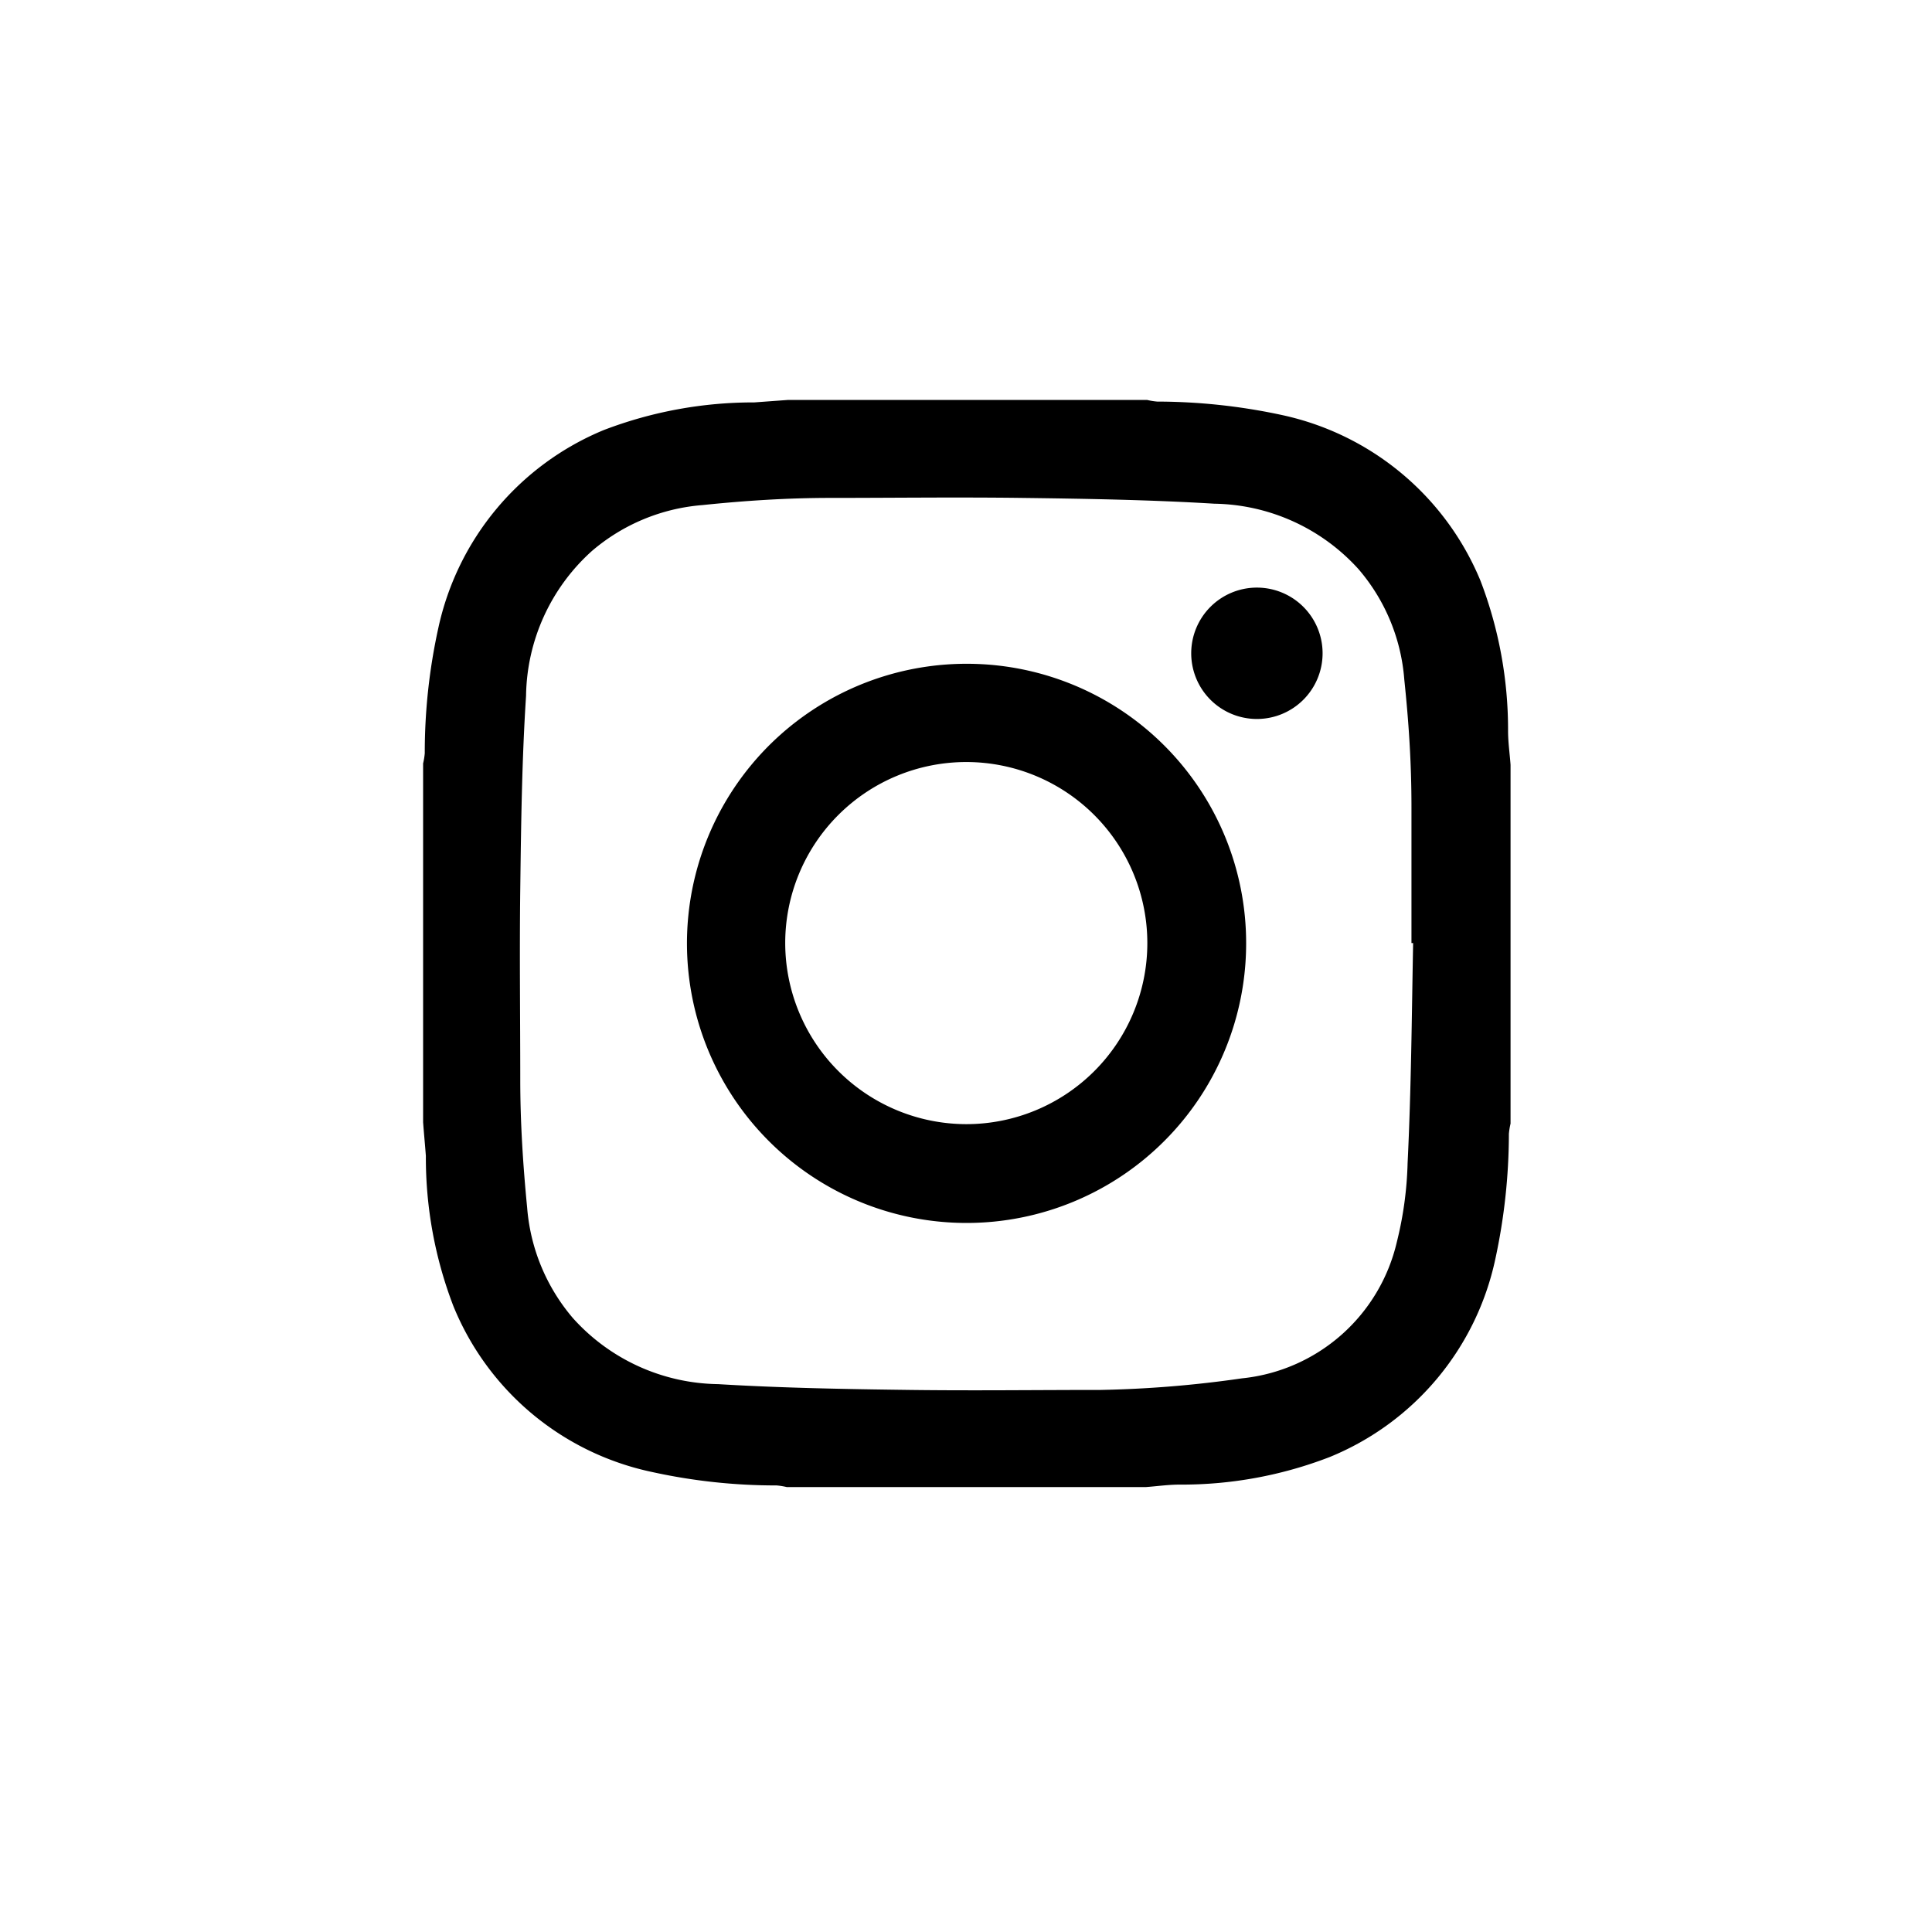
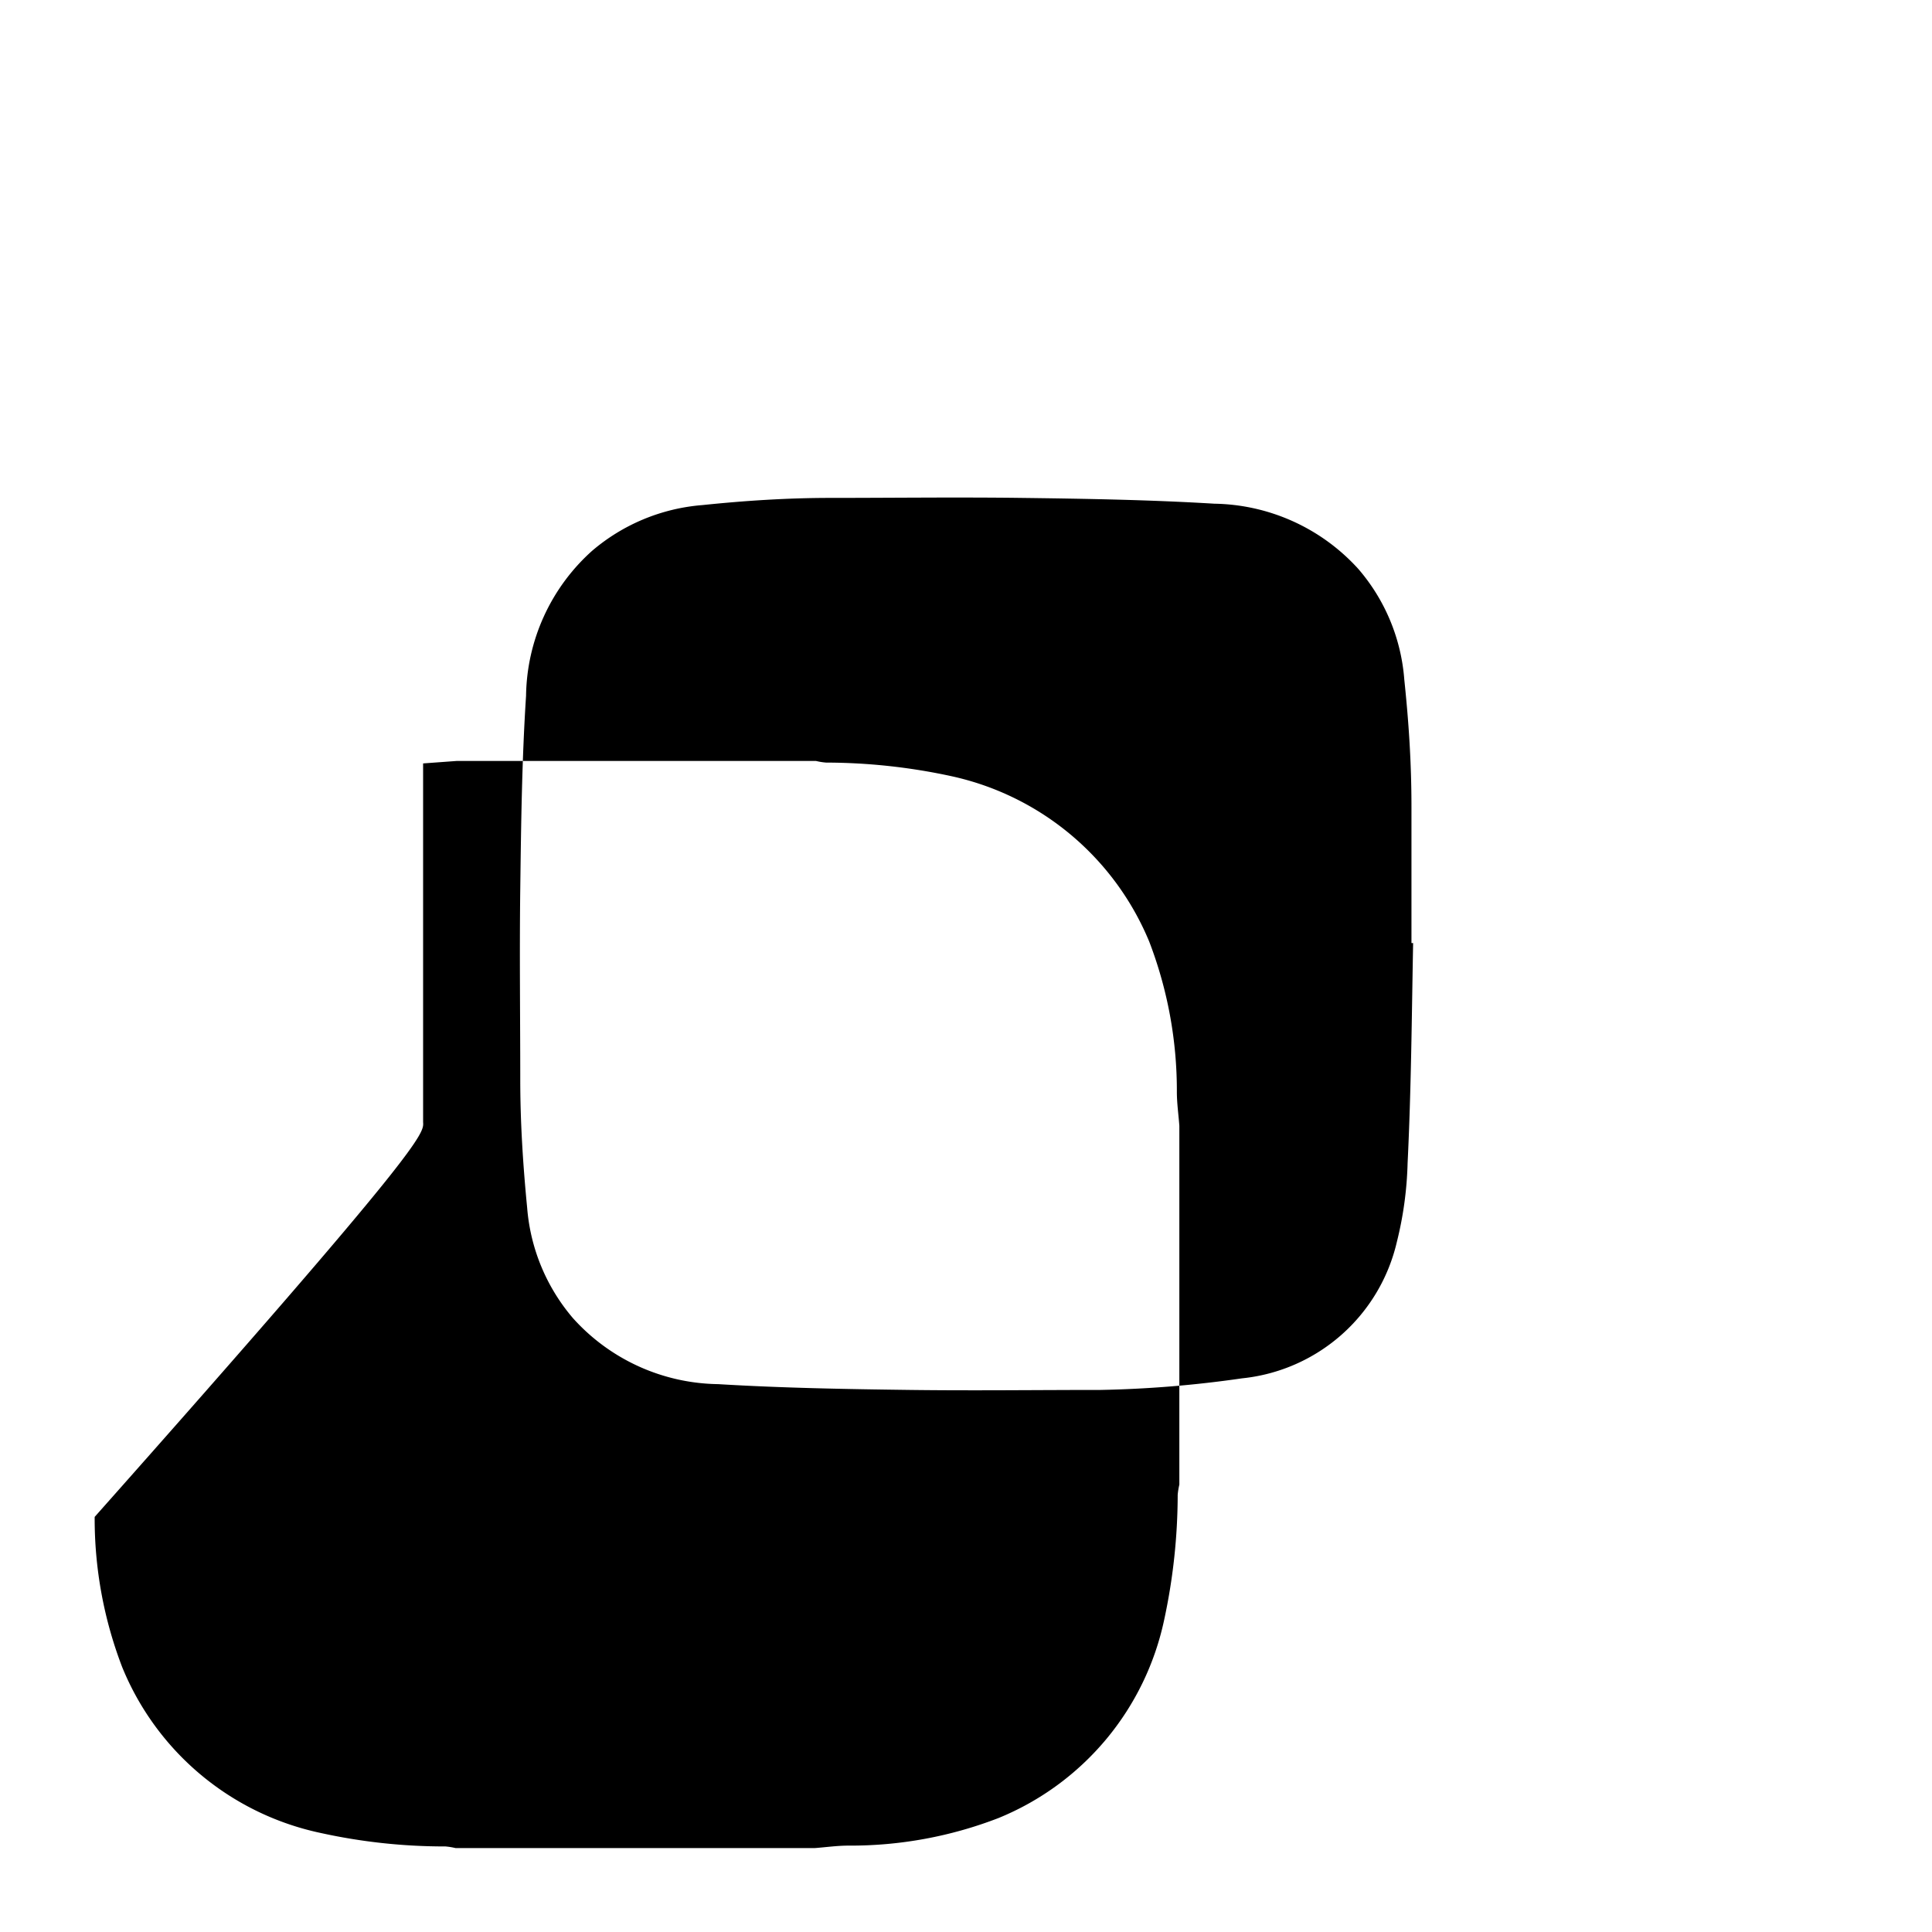
<svg xmlns="http://www.w3.org/2000/svg" viewBox="0 0 70 70">
  <defs>
    <style>.cls-1{fill:#fff;}</style>
  </defs>
  <title>btn_insta</title>
  <g id="レイヤー_2" data-name="レイヤー 2">
    <g id="bg">
-       <rect class="cls-1" width="70" height="70" />
-       <path d="M15.33,40.66v-13a2.38,2.38,0,0,0,.06-.37,21,21,0,0,1,.49-4.53,10.06,10.06,0,0,1,6-7.18,15.16,15.16,0,0,1,5.45-1l1.23-.09h13a2.38,2.38,0,0,0,.37.06,21.59,21.59,0,0,1,4.53.49,10.08,10.08,0,0,1,7.18,6,15.07,15.07,0,0,1,1,5.44c0,.41.06.82.09,1.23v13a2.58,2.58,0,0,0-.06.37,21.59,21.59,0,0,1-.49,4.53,10,10,0,0,1-6,7.18,14.86,14.86,0,0,1-5.44,1c-.41,0-.82.06-1.23.09h-13a2.58,2.58,0,0,0-.37-.06,20.88,20.88,0,0,1-4.53-.49,10,10,0,0,1-7.18-6,15,15,0,0,1-1-5.45C15.4,41.48,15.36,41.07,15.33,40.66ZM51.2,34.17h-.06c0-1.64,0-3.28,0-4.92s-.1-3.1-.26-4.63a6.94,6.94,0,0,0-1.66-4A7.19,7.19,0,0,0,44,18.25c-2.31-.14-4.63-.18-7-.21s-4.61,0-6.91,0c-1.55,0-3.1.1-4.64.26a7,7,0,0,0-4,1.66,7.18,7.18,0,0,0-2.39,5.25c-.15,2.31-.18,4.63-.21,7s0,4.61,0,6.91c0,1.55.1,3.1.25,4.64a7,7,0,0,0,1.66,4,7.2,7.2,0,0,0,5.26,2.39c2.31.14,4.63.18,6.94.21s4.61,0,6.92,0A41,41,0,0,0,45,49.94,6.43,6.43,0,0,0,50.61,45,13.08,13.08,0,0,0,51,42.14C51.13,39.49,51.15,36.83,51.2,34.17Z" />
-       <path d="M45.15,34.18a10.13,10.13,0,1,1-10.1-10.13A10.12,10.12,0,0,1,45.15,34.18ZM35,40.73a6.56,6.56,0,1,0-6.55-6.57A6.57,6.57,0,0,0,35,40.73Z" />
+       <path d="M15.33,40.66v-13l1.23-.09h13a2.38,2.38,0,0,0,.37.06,21.59,21.59,0,0,1,4.53.49,10.08,10.08,0,0,1,7.18,6,15.07,15.07,0,0,1,1,5.44c0,.41.06.82.09,1.23v13a2.58,2.58,0,0,0-.06.37,21.59,21.59,0,0,1-.49,4.53,10,10,0,0,1-6,7.18,14.86,14.86,0,0,1-5.44,1c-.41,0-.82.06-1.23.09h-13a2.58,2.58,0,0,0-.37-.06,20.88,20.88,0,0,1-4.53-.49,10,10,0,0,1-7.18-6,15,15,0,0,1-1-5.45C15.4,41.48,15.36,41.07,15.33,40.66ZM51.2,34.17h-.06c0-1.64,0-3.28,0-4.92s-.1-3.1-.26-4.63a6.94,6.94,0,0,0-1.66-4A7.19,7.19,0,0,0,44,18.25c-2.31-.14-4.63-.18-7-.21s-4.61,0-6.91,0c-1.55,0-3.1.1-4.64.26a7,7,0,0,0-4,1.66,7.18,7.18,0,0,0-2.39,5.25c-.15,2.31-.18,4.63-.21,7s0,4.61,0,6.91c0,1.55.1,3.1.25,4.64a7,7,0,0,0,1.66,4,7.2,7.2,0,0,0,5.26,2.39c2.31.14,4.63.18,6.94.21s4.61,0,6.92,0A41,41,0,0,0,45,49.94,6.43,6.43,0,0,0,50.61,45,13.08,13.08,0,0,0,51,42.14C51.13,39.49,51.15,36.83,51.2,34.17Z" />
      <path d="M45.52,21.29a2.38,2.38,0,1,1-2.36,2.37A2.38,2.38,0,0,1,45.52,21.29Z" />
    </g>
  </g>
</svg>